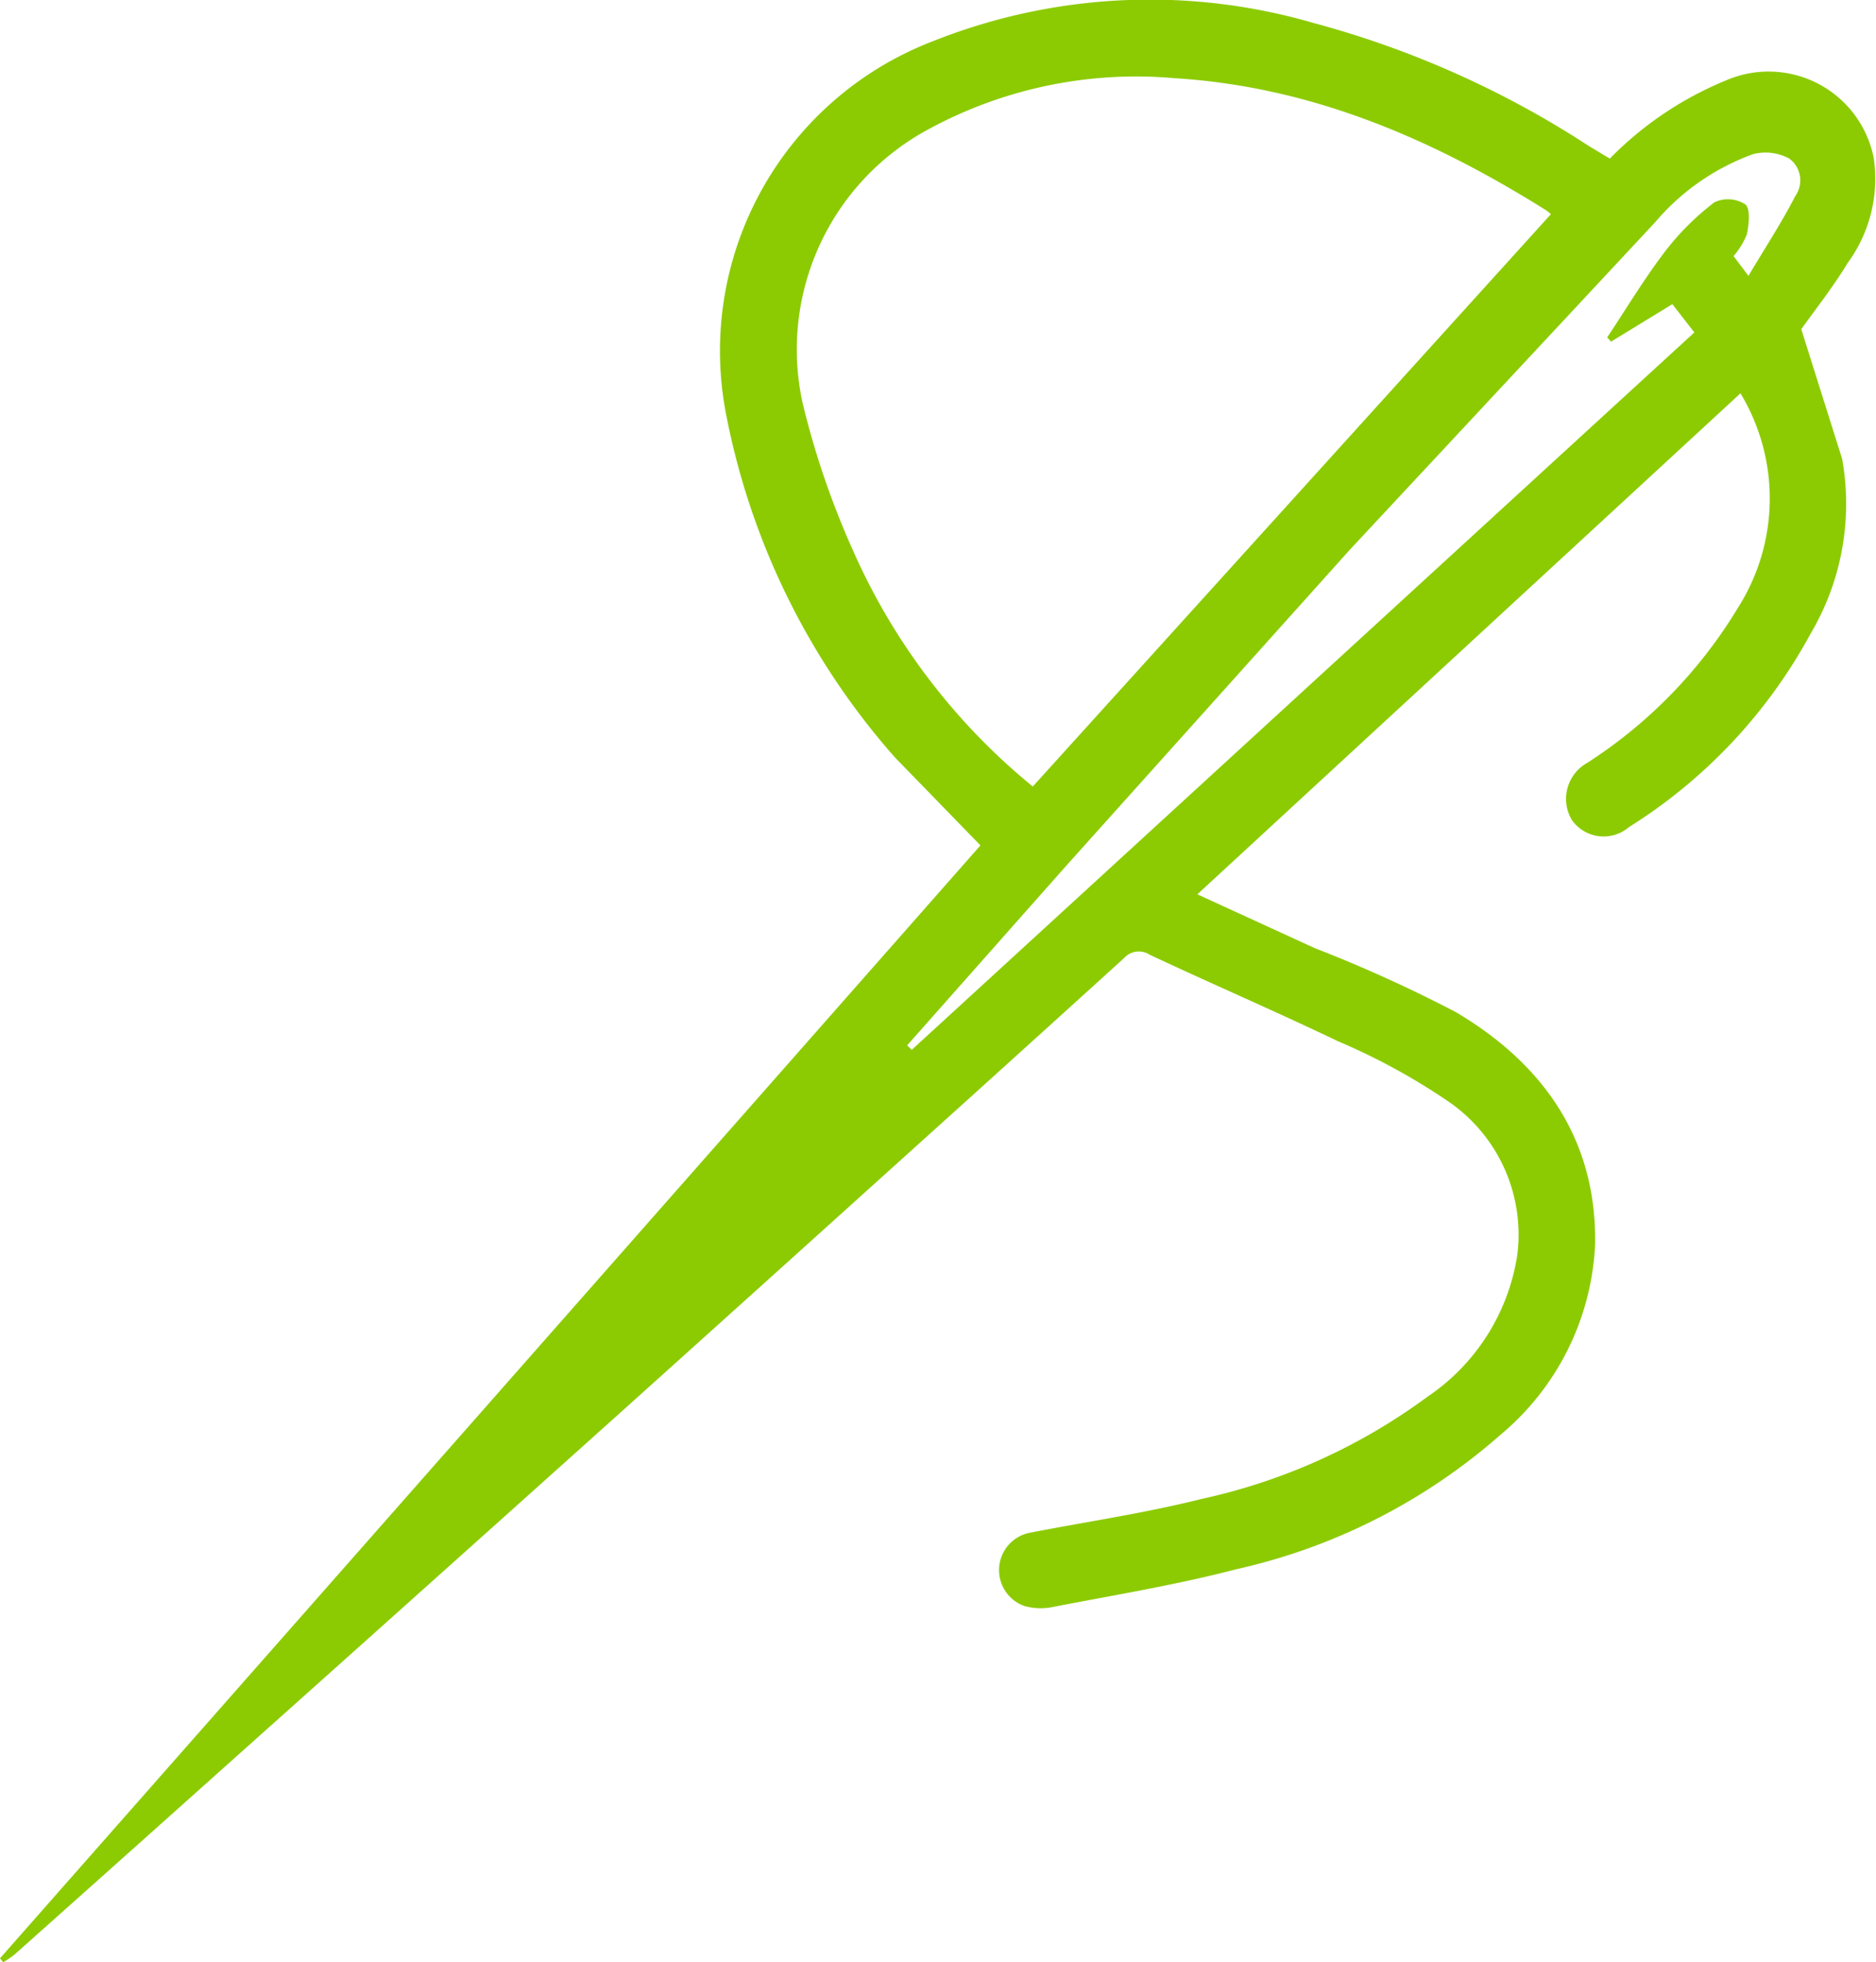
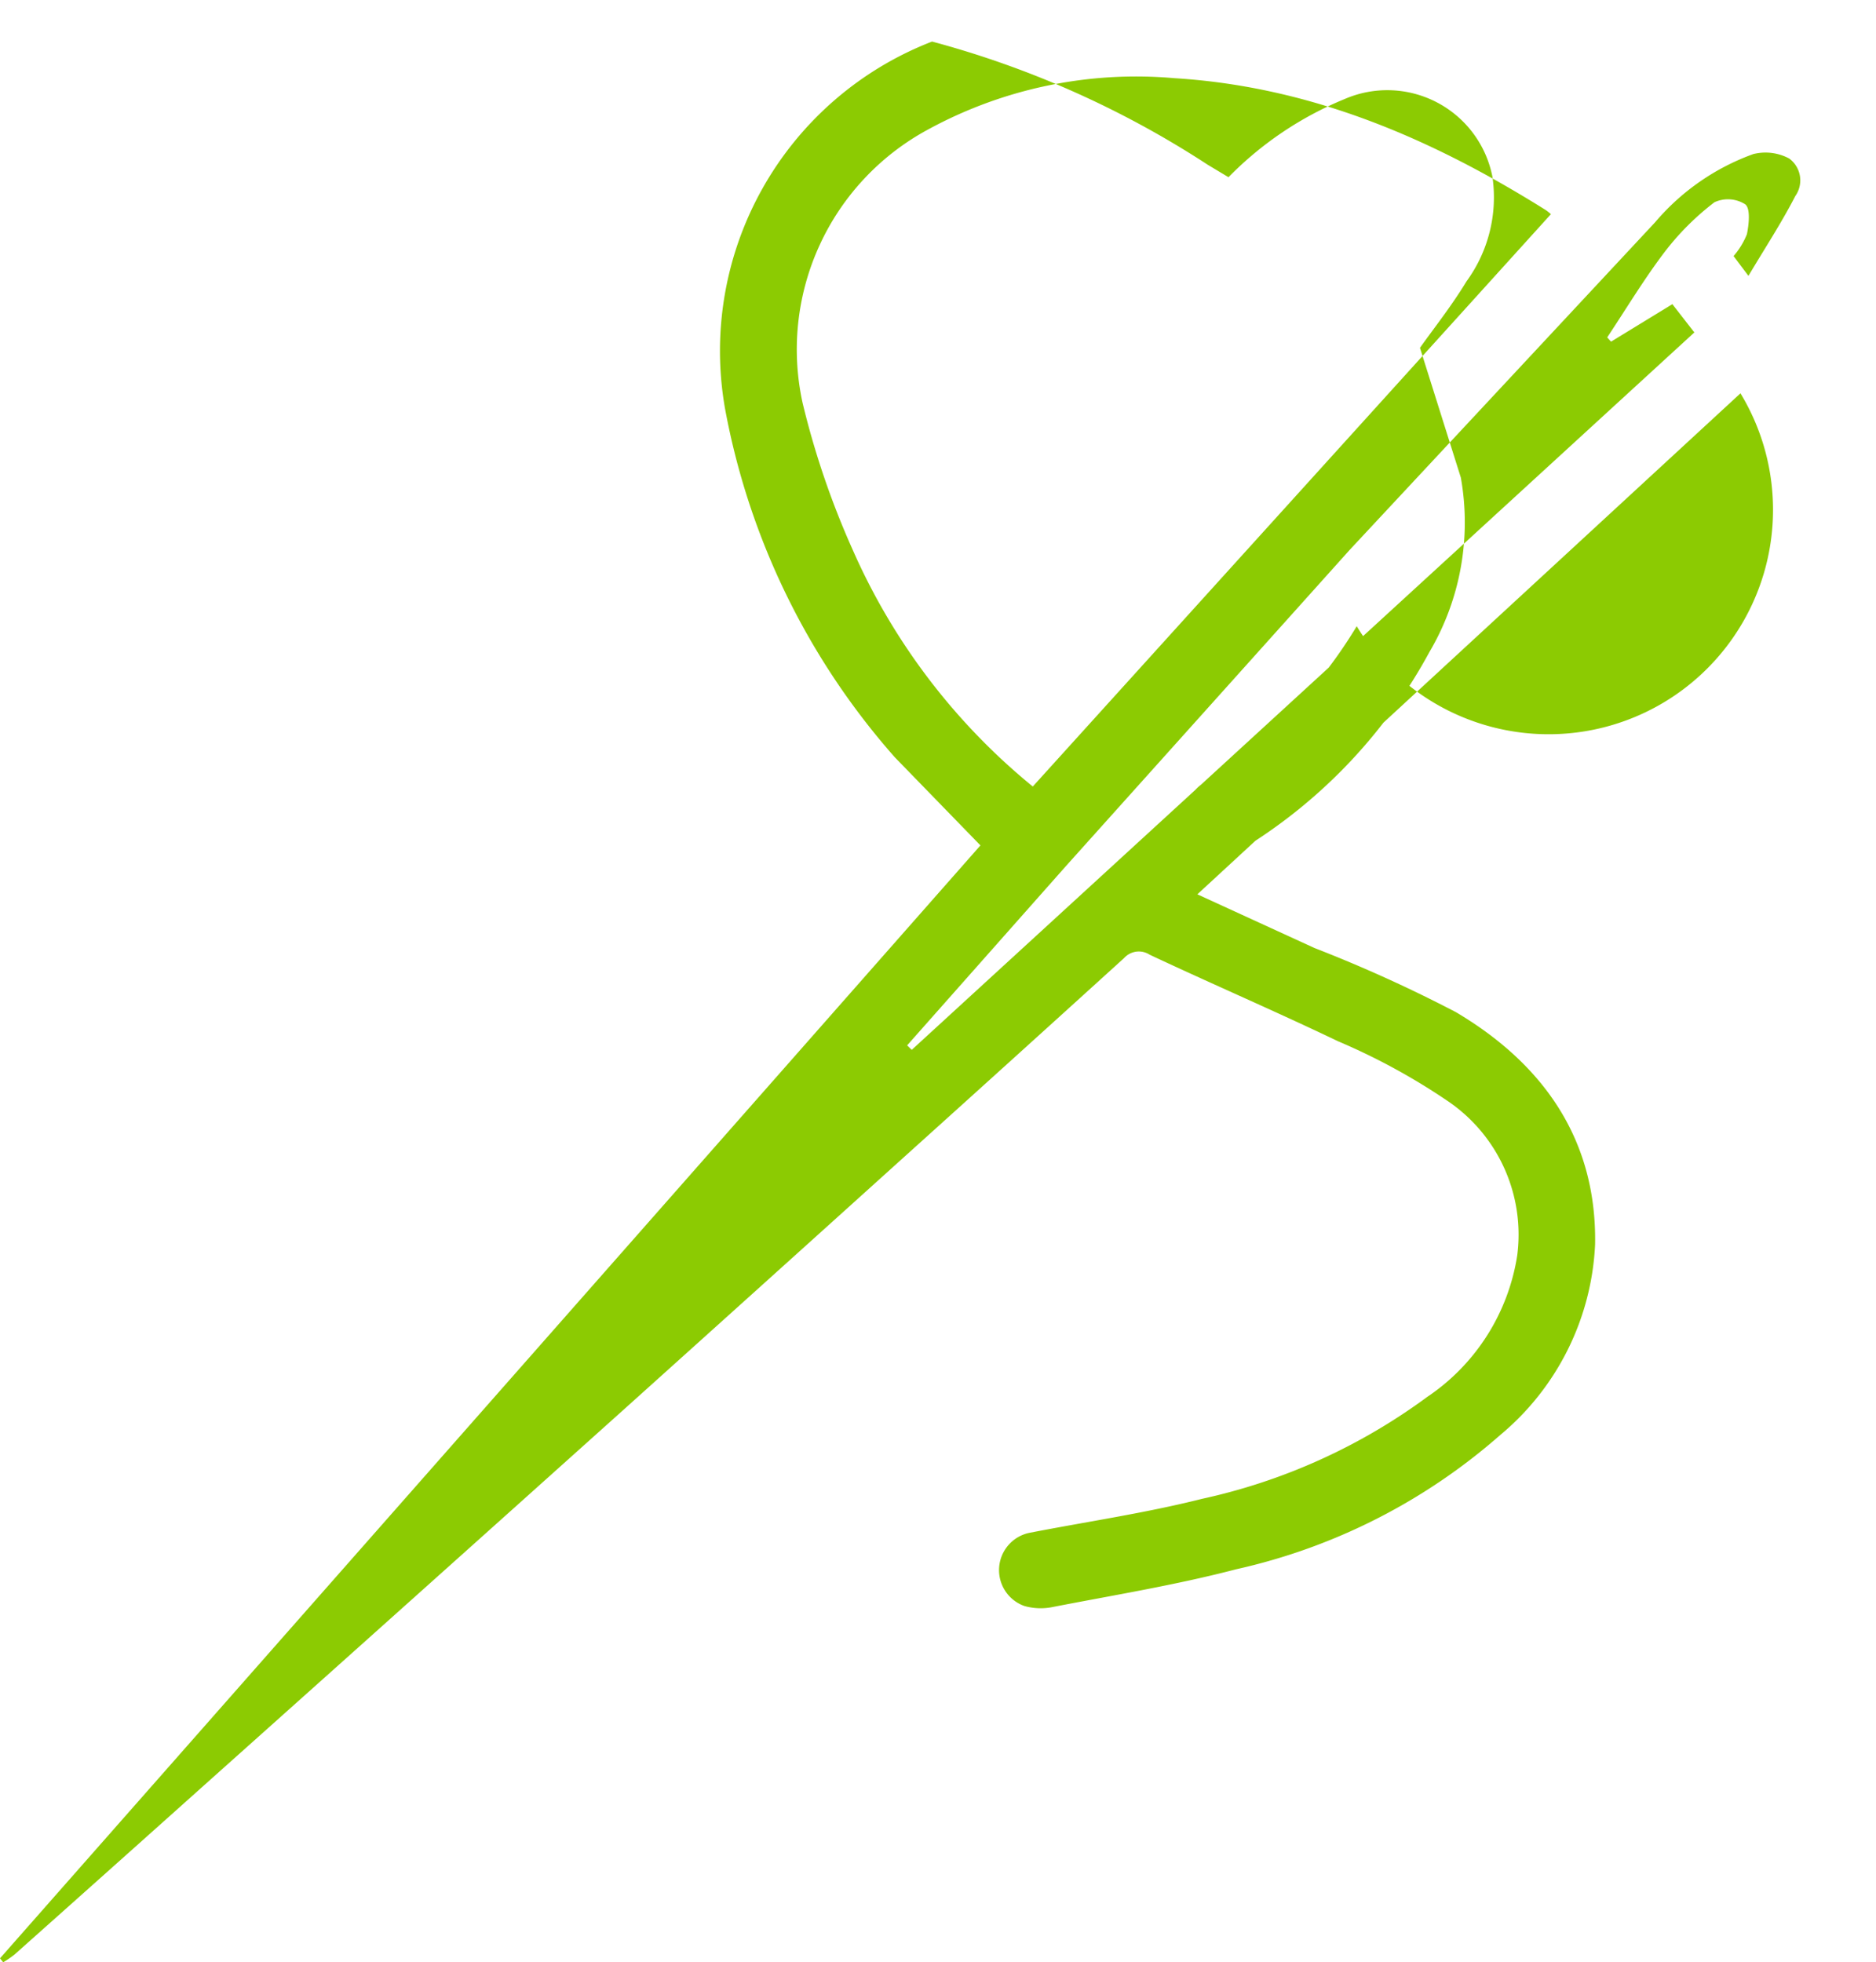
<svg xmlns="http://www.w3.org/2000/svg" width="71.562" height="74.836">
-   <path d="M0 74.685l37.4-42.444-3.269-3.363a27.668 27.668 0 0 1-6.477-13.311 12.65 12.65 0 0 1 7.9-13.982A22.351 22.351 0 0 1 50.1.875a36.519 36.519 0 0 1 10.519 4.7l.789.473a13.228 13.228 0 0 1 4.431-2.981 4.087 4.087 0 0 1 5.638 2.968 5.434 5.434 0 0 1-.989 3.984c-.573.945-1.266 1.817-1.776 2.536l1.559 4.949a9.724 9.724 0 0 1-1.2 6.655 19.87 19.87 0 0 1-6.935 7.386 1.483 1.483 0 0 1-2.173-.268 1.571 1.571 0 0 1 .579-2.18 18.227 18.227 0 0 0 5.758-5.925A7.762 7.762 0 0 0 66.392 15L45.674 34.107l4.471 2.049a53.654 53.654 0 0 1 5.391 2.444c3.321 1.967 5.384 4.853 5.31 8.869a10.054 10.054 0 0 1-3.618 7.258 22.751 22.751 0 0 1-10.075 5.121c-2.294.6-4.644.982-6.975 1.435a2.286 2.286 0 0 1-1.1-.034 1.452 1.452 0 0 1 .175-2.788c2.2-.429 4.429-.753 6.6-1.3a22.56 22.56 0 0 0 8.592-3.888 7.972 7.972 0 0 0 3.431-5.394 6.151 6.151 0 0 0-2.623-5.869 24.42 24.42 0 0 0-4.214-2.3c-2.376-1.138-4.8-2.181-7.184-3.3a.758.758 0 0 0-.978.13q-4.116 3.737-8.25 7.46-5.429 4.9-10.863 9.784Q15.9 60.839 8.018 67.878 4.288 71.216.55 74.544a3.825 3.825 0 0 1-.429.292L0 74.685m39.4-44.693L59.161 8.168a1.749 1.749 0 0 0-.2-.159c-4.349-2.725-8.954-4.709-14.17-5.028A16.584 16.584 0 0 0 35.4 4.94a9.53 9.53 0 0 0-4.784 10.428 31.917 31.917 0 0 0 1.911 5.6 24.256 24.256 0 0 0 6.87 9.028m-4.792 9.873l.174.17 29.854-27.361-.839-1.078-2.339 1.43-.147-.162c.728-1.094 1.406-2.226 2.2-3.269A10.1 10.1 0 0 1 65.4 7.713a1.23 1.23 0 0 1 1.178.082c.2.168.136.76.06 1.137a2.945 2.945 0 0 1-.509.834l.567.755c.652-1.095 1.272-2.041 1.786-3.042a1.034 1.034 0 0 0-.232-1.434 1.918 1.918 0 0 0-1.369-.169 8.848 8.848 0 0 0-3.744 2.6l-11.656 12.5-10.82 12.054-6.055 6.835" fill="#8ccb02" />
+   <path d="M0 74.685l37.4-42.444-3.269-3.363a27.668 27.668 0 0 1-6.477-13.311 12.65 12.65 0 0 1 7.9-13.982a36.519 36.519 0 0 1 10.519 4.7l.789.473a13.228 13.228 0 0 1 4.431-2.981 4.087 4.087 0 0 1 5.638 2.968 5.434 5.434 0 0 1-.989 3.984c-.573.945-1.266 1.817-1.776 2.536l1.559 4.949a9.724 9.724 0 0 1-1.2 6.655 19.87 19.87 0 0 1-6.935 7.386 1.483 1.483 0 0 1-2.173-.268 1.571 1.571 0 0 1 .579-2.18 18.227 18.227 0 0 0 5.758-5.925A7.762 7.762 0 0 0 66.392 15L45.674 34.107l4.471 2.049a53.654 53.654 0 0 1 5.391 2.444c3.321 1.967 5.384 4.853 5.31 8.869a10.054 10.054 0 0 1-3.618 7.258 22.751 22.751 0 0 1-10.075 5.121c-2.294.6-4.644.982-6.975 1.435a2.286 2.286 0 0 1-1.1-.034 1.452 1.452 0 0 1 .175-2.788c2.2-.429 4.429-.753 6.6-1.3a22.56 22.56 0 0 0 8.592-3.888 7.972 7.972 0 0 0 3.431-5.394 6.151 6.151 0 0 0-2.623-5.869 24.42 24.42 0 0 0-4.214-2.3c-2.376-1.138-4.8-2.181-7.184-3.3a.758.758 0 0 0-.978.13q-4.116 3.737-8.25 7.46-5.429 4.9-10.863 9.784Q15.9 60.839 8.018 67.878 4.288 71.216.55 74.544a3.825 3.825 0 0 1-.429.292L0 74.685m39.4-44.693L59.161 8.168a1.749 1.749 0 0 0-.2-.159c-4.349-2.725-8.954-4.709-14.17-5.028A16.584 16.584 0 0 0 35.4 4.94a9.53 9.53 0 0 0-4.784 10.428 31.917 31.917 0 0 0 1.911 5.6 24.256 24.256 0 0 0 6.87 9.028m-4.792 9.873l.174.17 29.854-27.361-.839-1.078-2.339 1.43-.147-.162c.728-1.094 1.406-2.226 2.2-3.269A10.1 10.1 0 0 1 65.4 7.713a1.23 1.23 0 0 1 1.178.082c.2.168.136.76.06 1.137a2.945 2.945 0 0 1-.509.834l.567.755c.652-1.095 1.272-2.041 1.786-3.042a1.034 1.034 0 0 0-.232-1.434 1.918 1.918 0 0 0-1.369-.169 8.848 8.848 0 0 0-3.744 2.6l-11.656 12.5-10.82 12.054-6.055 6.835" fill="#8ccb02" />
</svg>